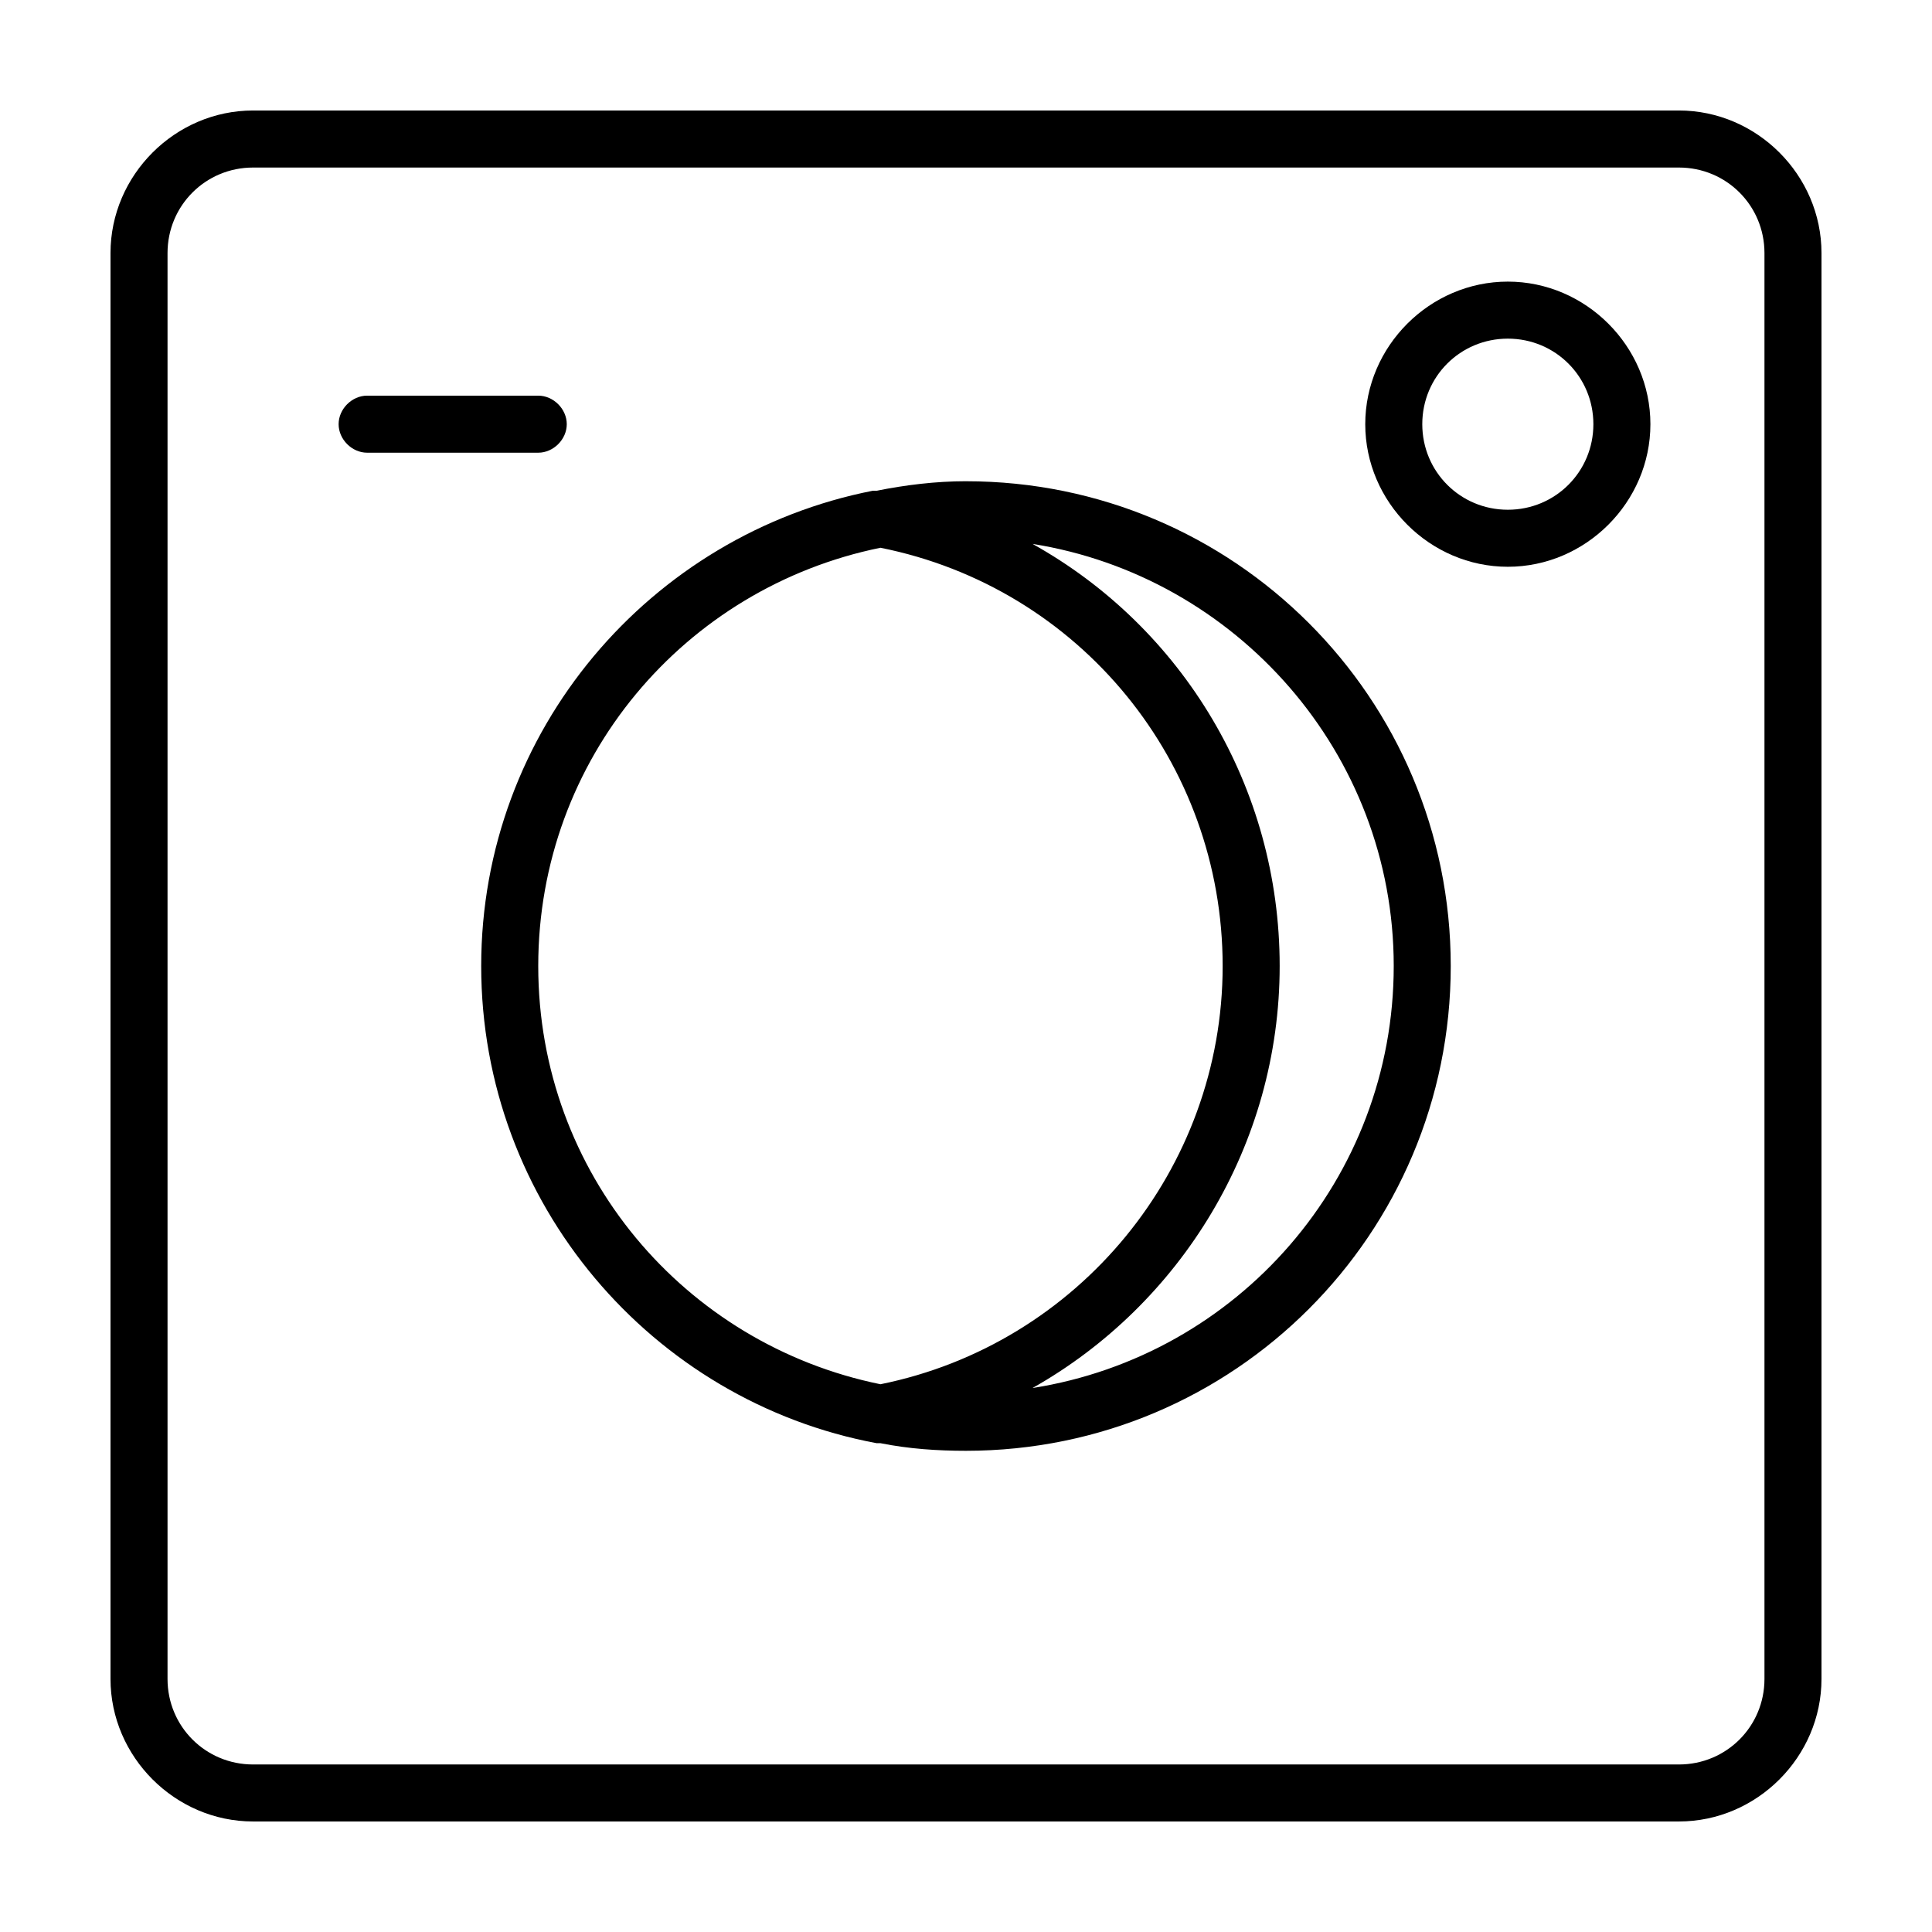
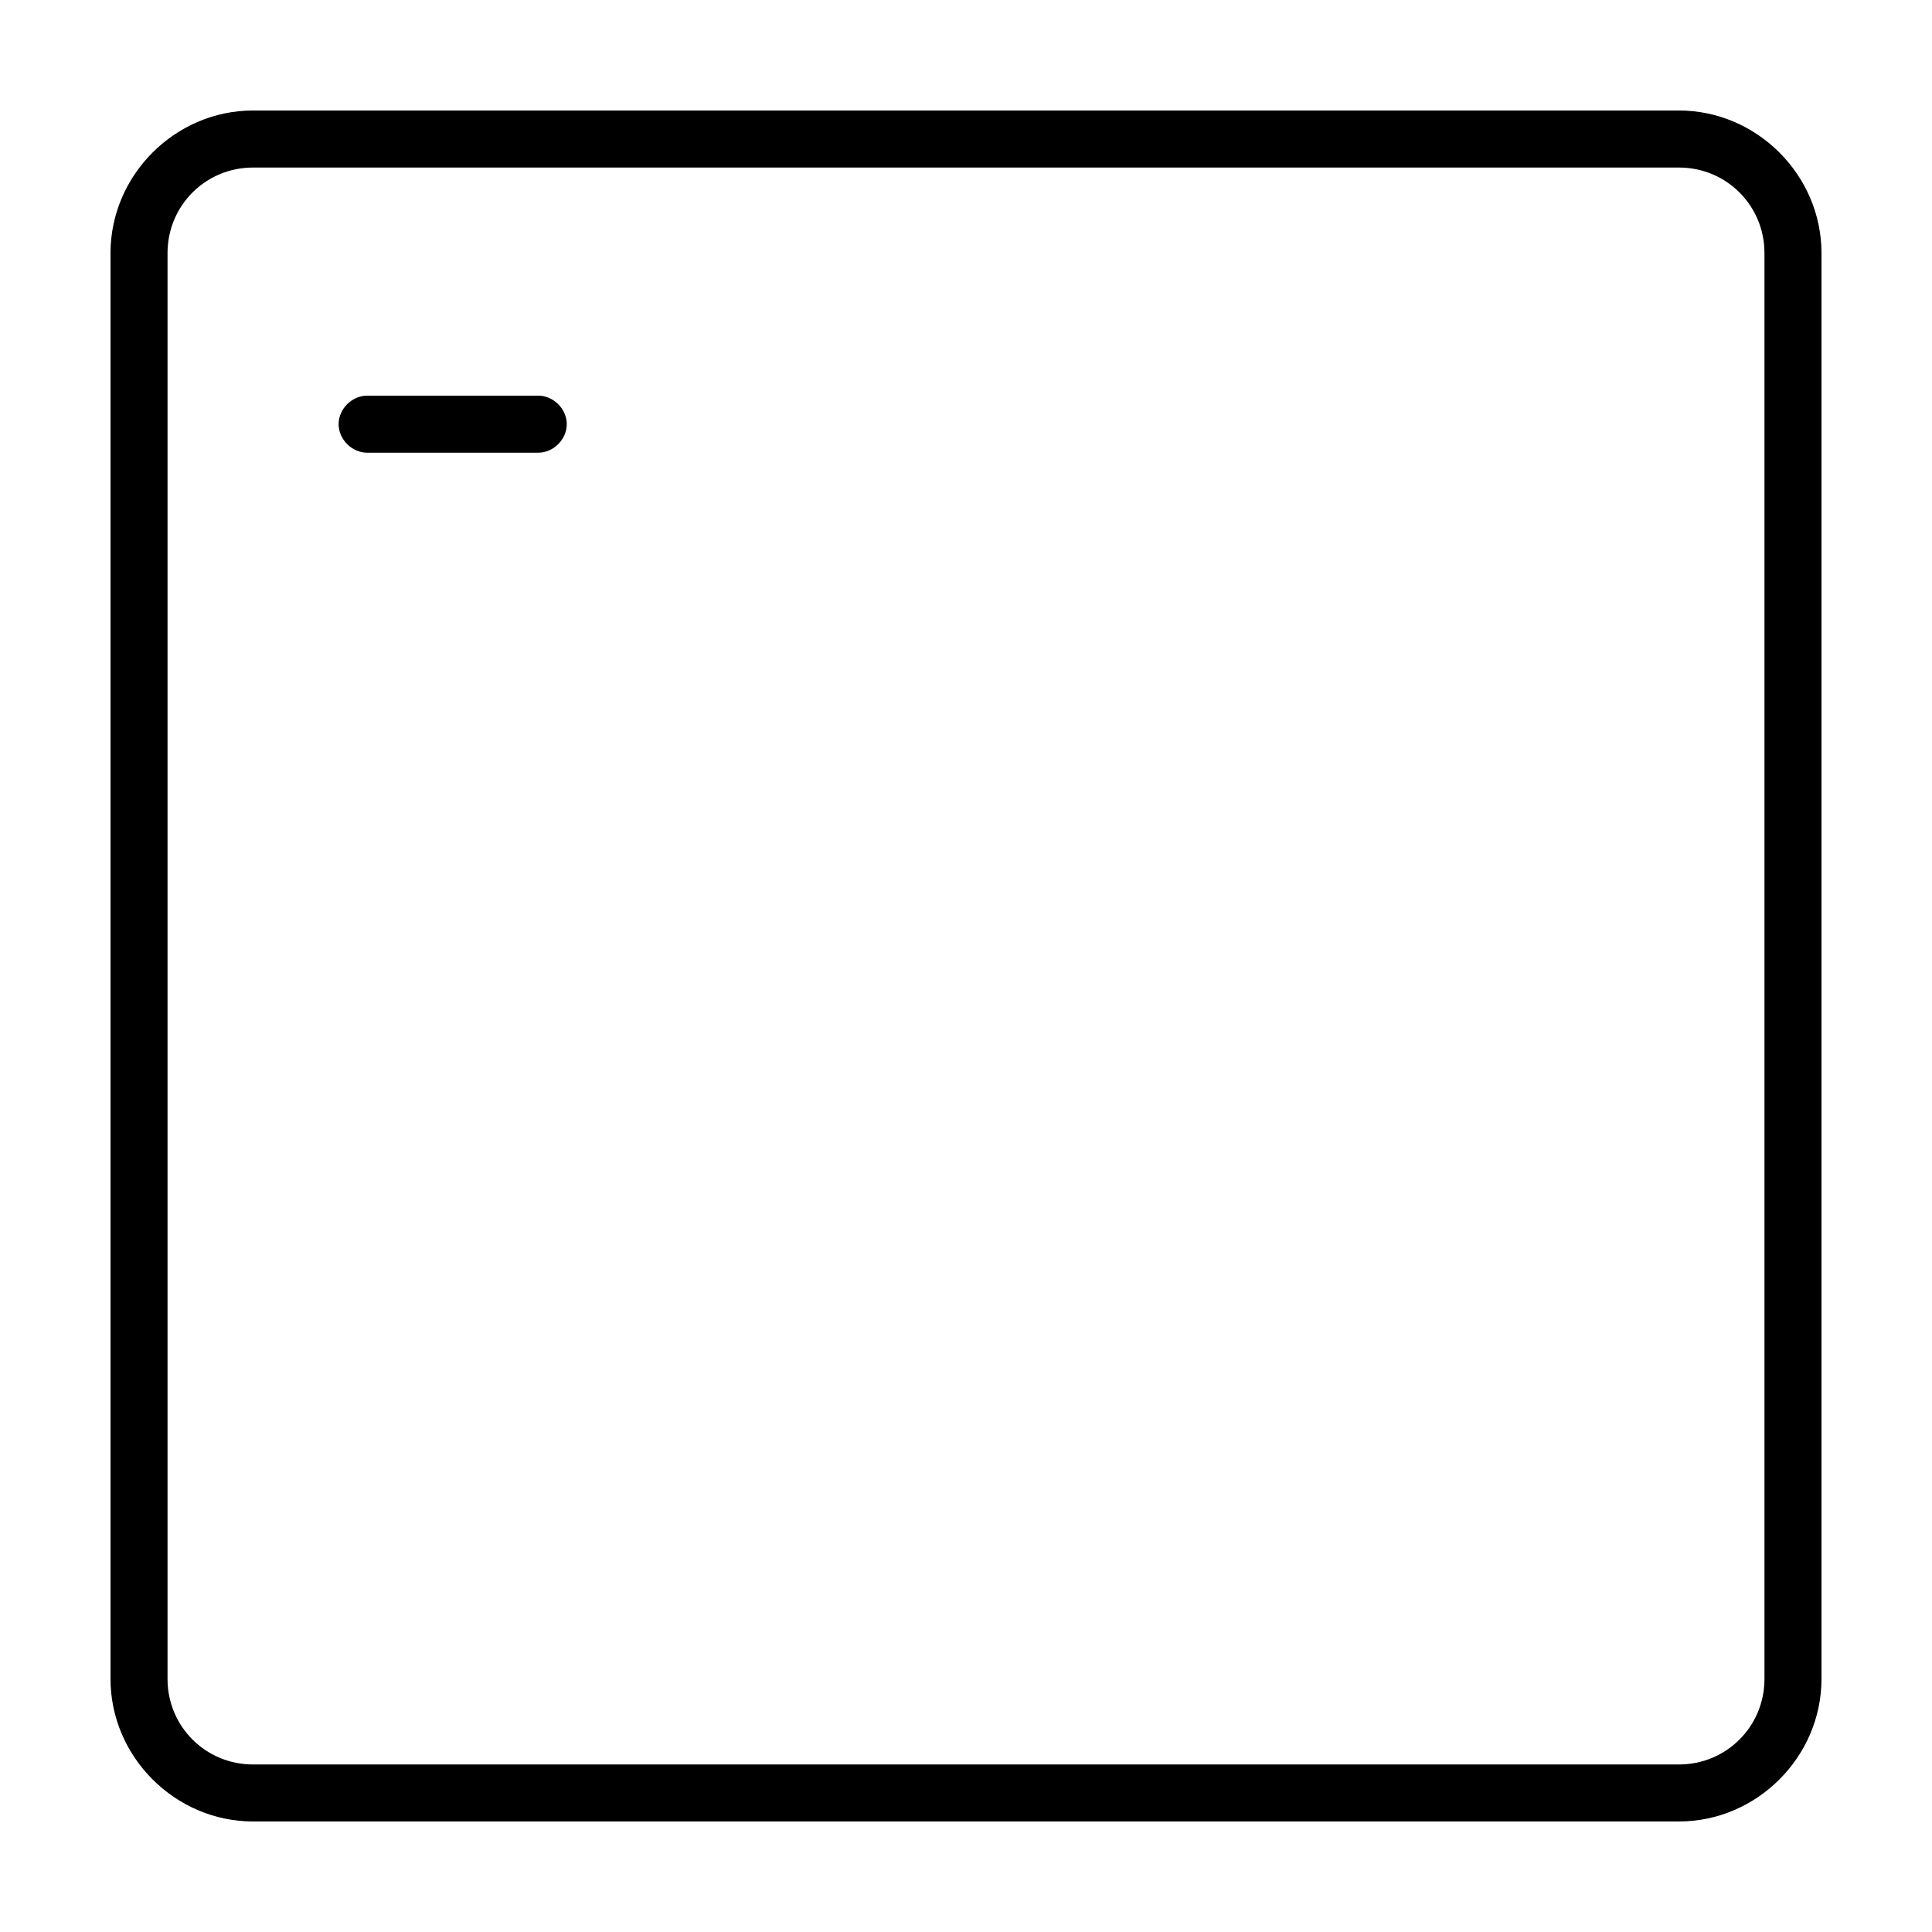
<svg xmlns="http://www.w3.org/2000/svg" fill="#000000" width="800px" height="800px" version="1.1" viewBox="144 144 512 512">
  <g>
-     <path d="m400 271.53c-8.062 0-16.121 1.008-23.68 2.519h-1.008c-58.945 11.586-103.79 63.48-103.79 125.95 0 62.977 45.344 115.37 104.79 126.46h1.008c7.559 1.512 15.113 2.016 22.672 2.016 71.039 0 128.47-57.434 128.47-128.47-0.004-71.039-57.438-128.47-128.47-128.47zm-113.36 128.47c0-54.914 38.793-100.26 90.688-110.84 52.898 10.578 90.688 56.93 90.688 110.84 0 53.906-38.289 100.26-90.688 110.84-51.895-10.582-90.688-55.926-90.688-110.84zm130.99 111.84c39.297-22.168 65.496-64.488 65.496-111.85s-25.695-89.68-65.496-111.85c53.906 8.566 95.723 55.418 95.723 111.85 0 56.43-41.312 103.29-95.723 111.85z" />
    <path d="m286.64 263.97h-45.344c-4.031 0-7.559-3.527-7.559-7.559s3.527-7.559 7.559-7.559h45.344c4.031 0 7.559 3.527 7.559 7.559s-3.527 7.559-7.559 7.559z" />
    <path d="m588.93 626.71h-377.86c-20.656 0-37.785-17.129-37.785-37.785v-377.86c0-20.656 17.129-37.785 37.785-37.785h377.86c20.656 0 37.785 17.129 37.785 37.785v377.86c0 20.656-17.129 37.785-37.785 37.785zm-377.86-438.31c-12.594 0-22.672 10.078-22.672 22.672v377.86c0 12.598 10.078 22.672 22.672 22.672h377.86c12.594 0 22.672-10.078 22.672-22.672v-377.86c0-12.594-10.074-22.672-22.672-22.672z" />
-     <path d="m543.59 294.2c-20.656 0-37.785-17.129-37.785-37.785s17.129-37.785 37.785-37.785 37.785 17.129 37.785 37.785-17.129 37.785-37.785 37.785zm0-60.457c-12.598 0-22.672 10.074-22.672 22.672 0 12.594 10.078 22.672 22.672 22.672s22.672-10.078 22.672-22.672c-0.004-12.598-10.078-22.672-22.672-22.672z" />
  </g>
</svg>